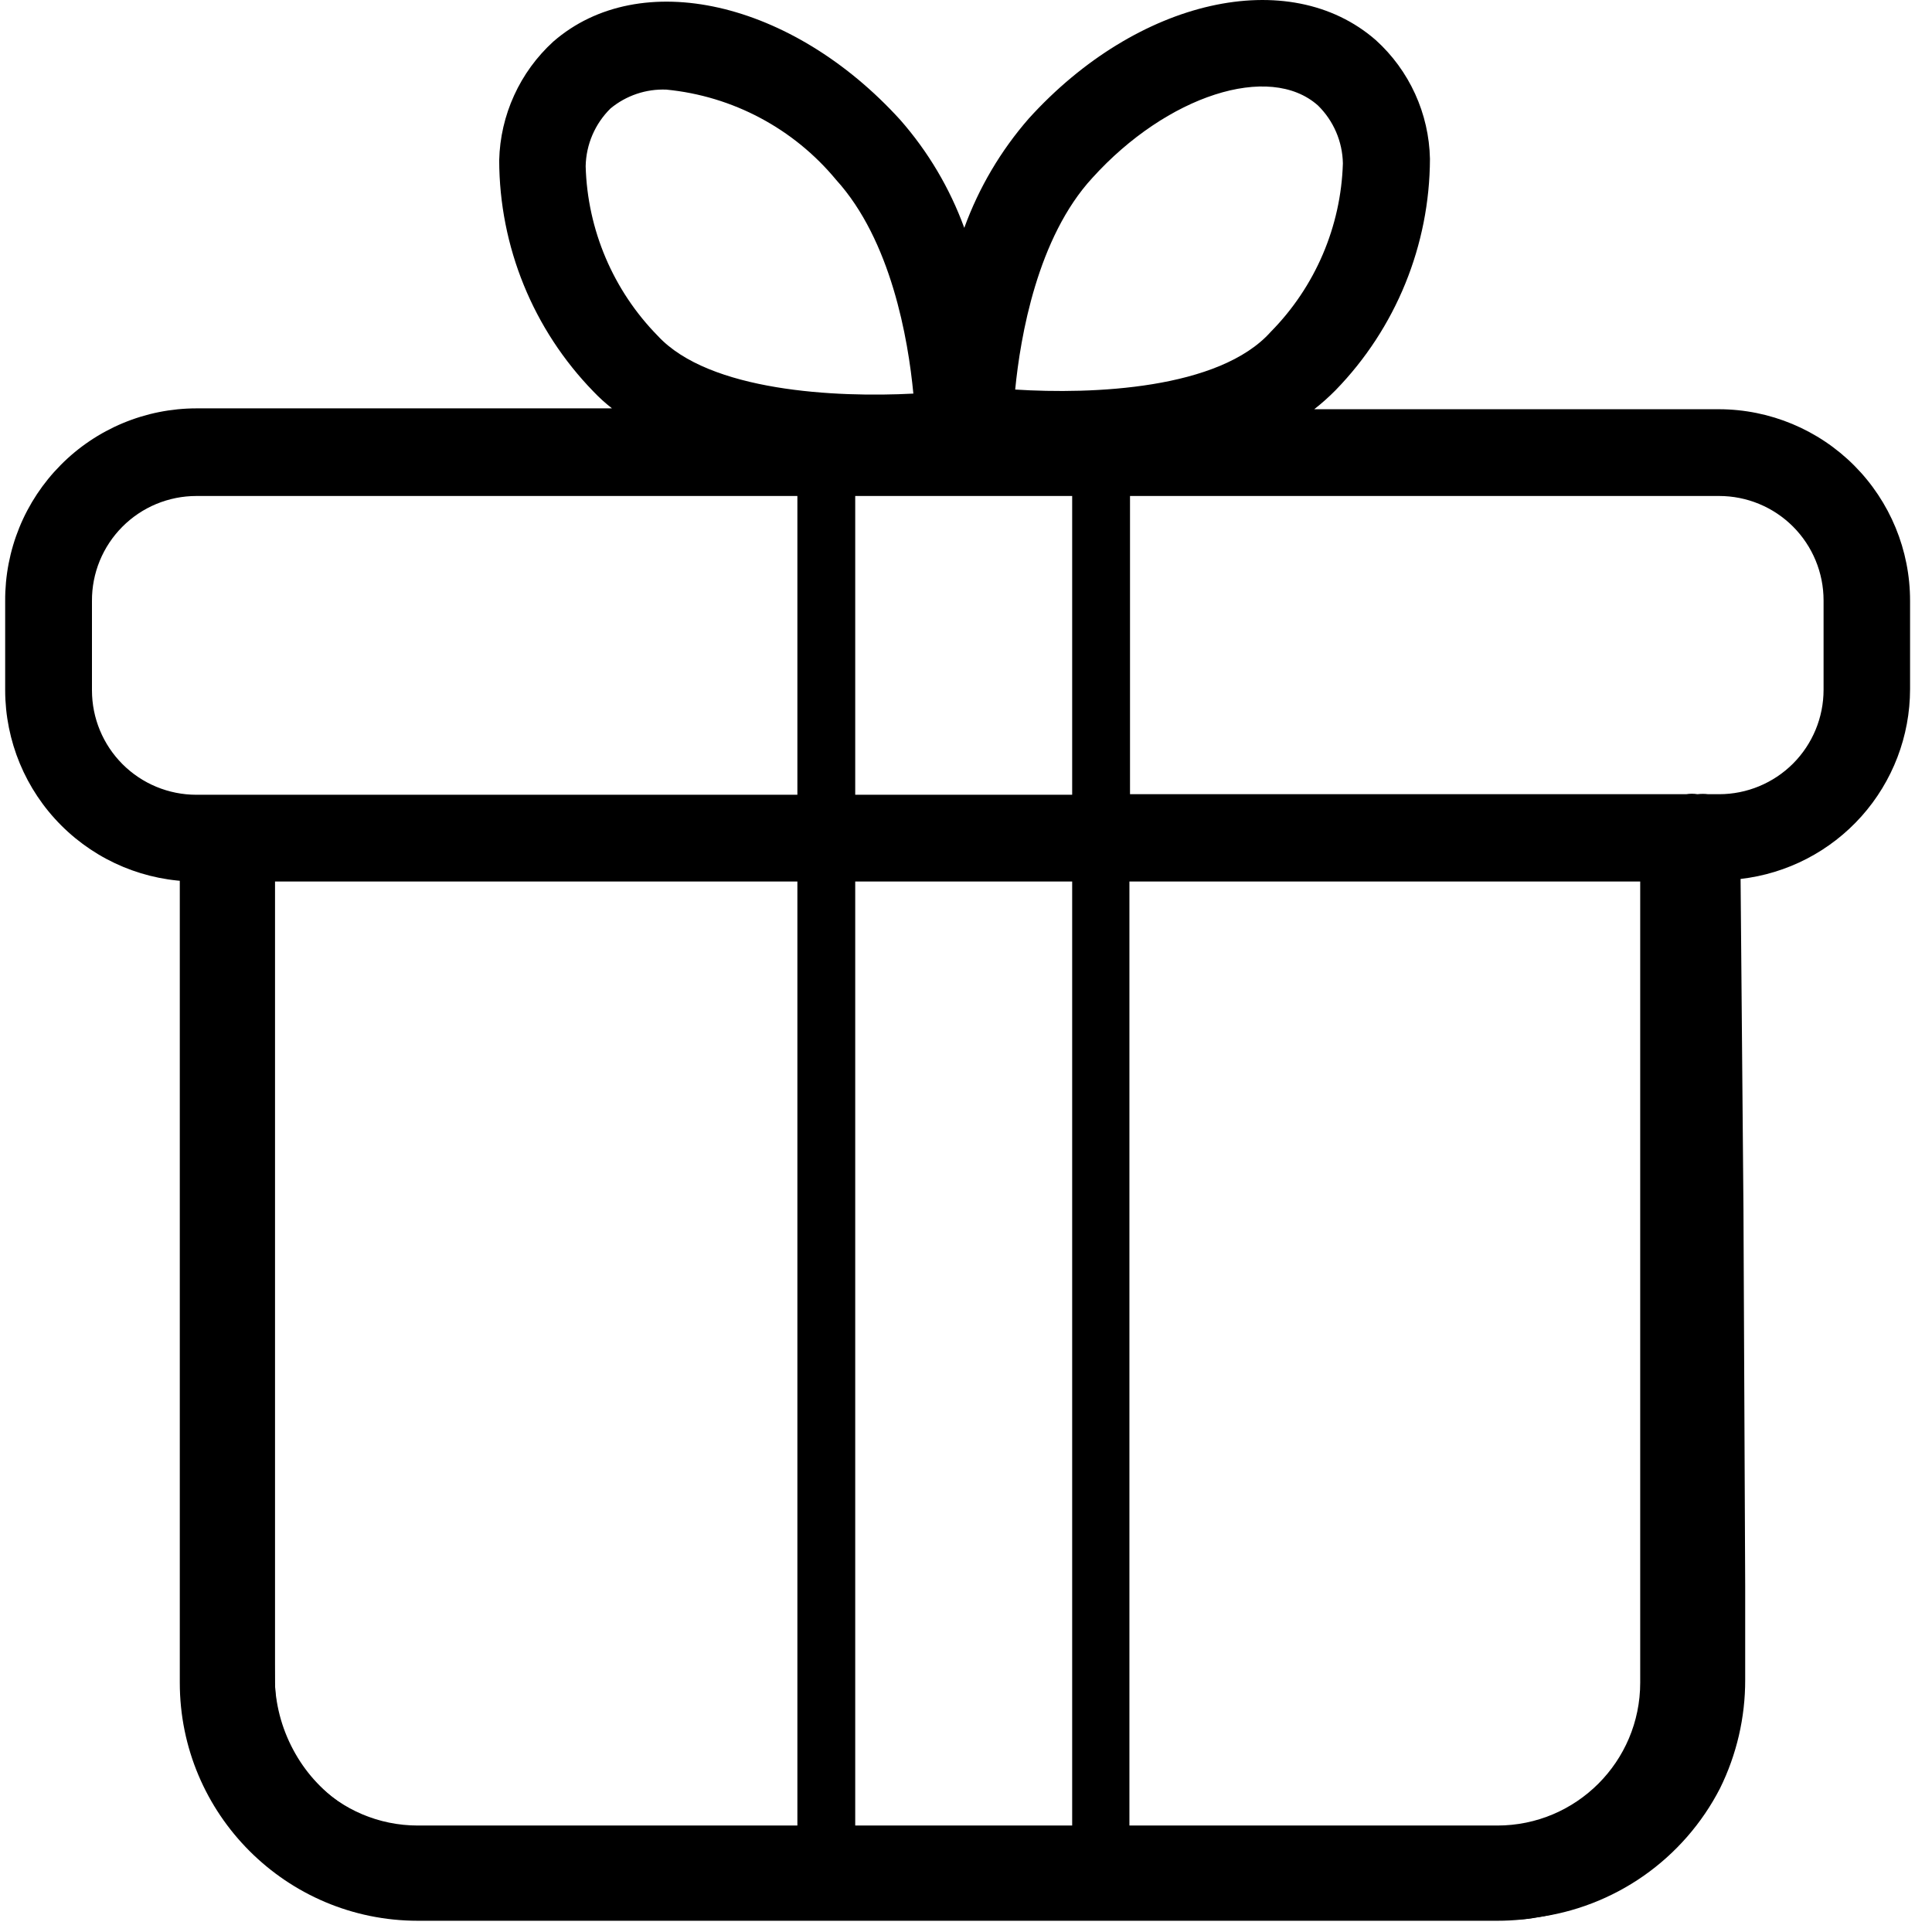
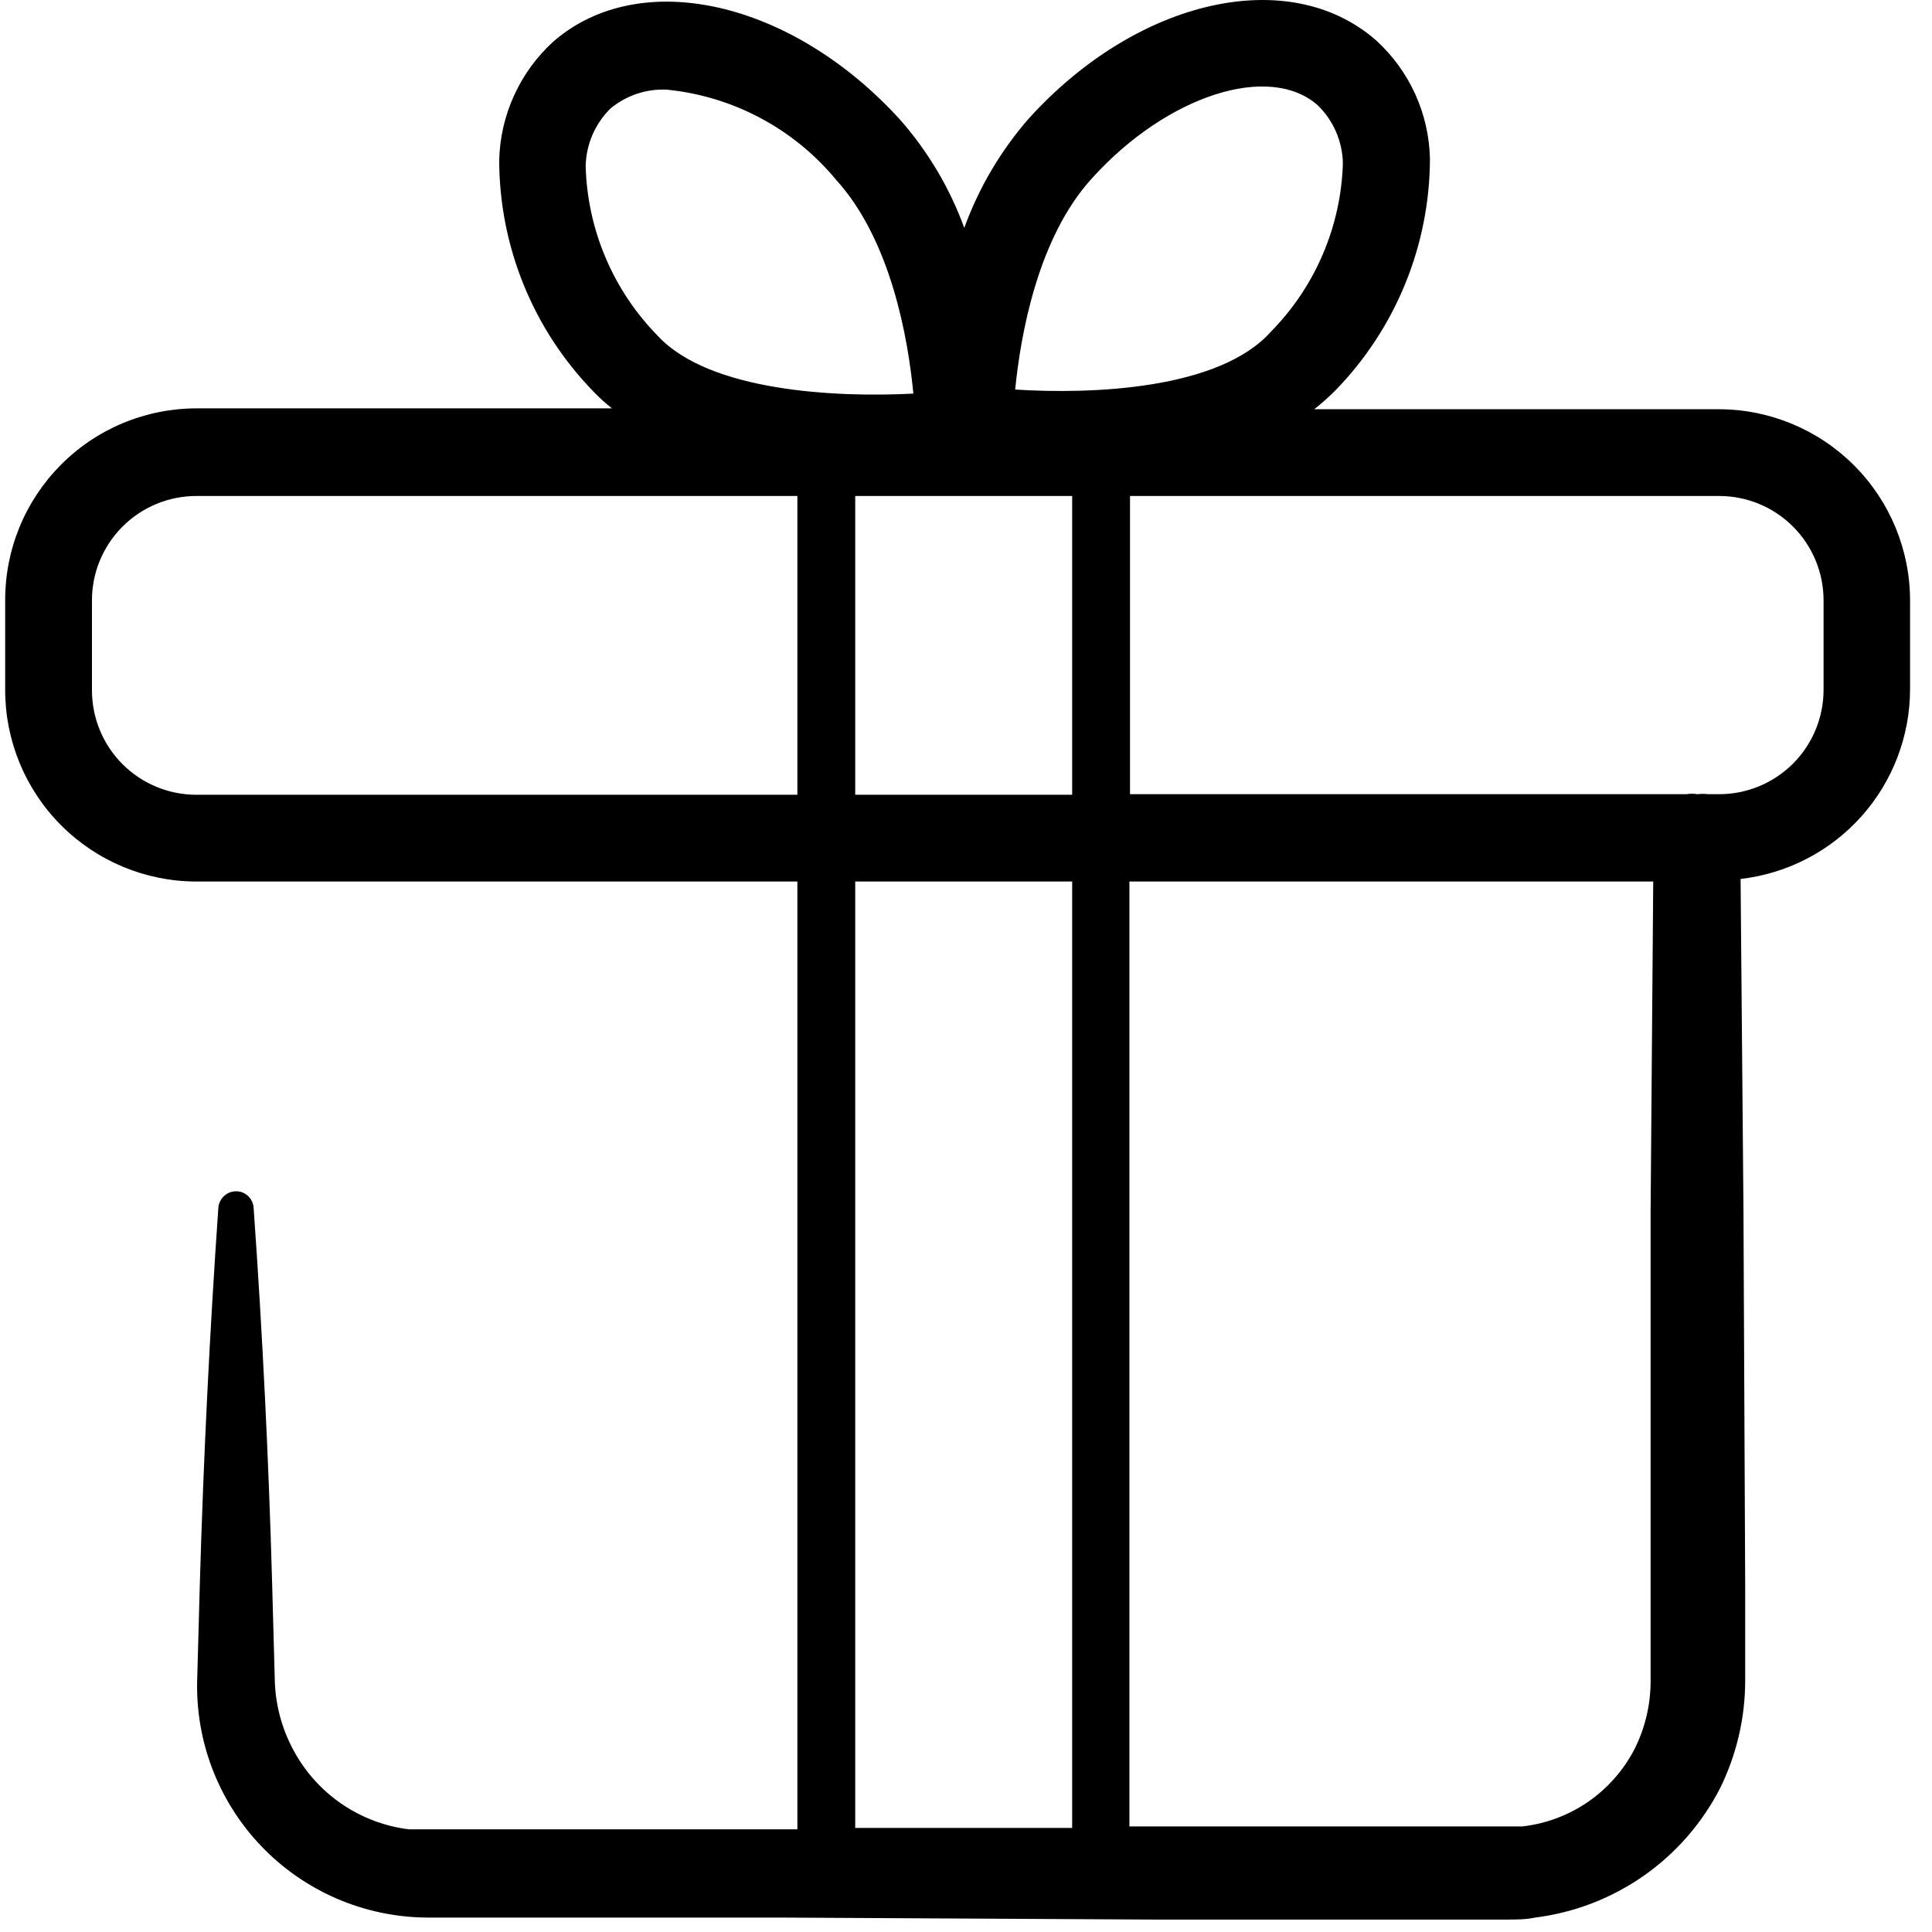
<svg xmlns="http://www.w3.org/2000/svg" width="65" height="65" viewBox="0 0 65 65" fill="none">
  <path d="M0.174 20.219V23.226C0.177 24.931 0.855 26.566 2.061 27.771C3.267 28.977 4.901 29.656 6.606 29.658H26.827V61.546H14.362C14.167 61.546 13.953 61.546 13.759 61.546C12.943 61.446 12.163 61.15 11.485 60.684C10.808 60.218 10.252 59.596 9.866 58.87C9.466 58.125 9.252 57.294 9.243 56.447L9.156 53.285C9.039 49.081 8.832 44.864 8.533 40.635C8.524 40.492 8.464 40.358 8.364 40.256C8.264 40.154 8.131 40.092 7.988 40.08C7.83 40.069 7.673 40.121 7.553 40.225C7.433 40.329 7.358 40.476 7.346 40.635C7.054 44.839 6.846 49.055 6.723 53.285L6.636 56.447C6.598 57.487 6.769 58.525 7.139 59.497C7.509 60.47 8.07 61.359 8.79 62.111C9.509 62.863 10.372 63.463 11.328 63.876C12.283 64.289 13.312 64.506 14.352 64.514H26.195L38.845 64.582H50.678C51.008 64.582 51.33 64.582 51.651 64.514C52.963 64.35 54.215 63.868 55.299 63.11C56.382 62.352 57.265 61.341 57.869 60.165C58.429 59.03 58.718 57.781 58.715 56.516V53.363L58.657 40.713L58.56 29.571C60.128 29.392 61.575 28.642 62.627 27.465C63.678 26.288 64.26 24.765 64.262 23.187V20.219C64.265 18.512 63.59 16.874 62.386 15.665C61.181 14.455 59.546 13.773 57.84 13.768H44.216C44.47 13.569 44.71 13.355 44.936 13.126C46.964 11.04 48.101 8.249 48.109 5.341C48.093 4.587 47.923 3.844 47.61 3.158C47.297 2.472 46.848 1.857 46.289 1.351C43.37 -1.198 38.261 -0.04 34.612 3.988C33.668 5.07 32.932 6.317 32.442 7.666C31.956 6.334 31.227 5.103 30.291 4.037C26.642 0.018 21.534 -1.14 18.614 1.4C18.058 1.908 17.609 2.523 17.297 3.209C16.984 3.894 16.813 4.636 16.795 5.389C16.8 8.298 17.938 11.09 19.967 13.174C20.16 13.377 20.368 13.566 20.59 13.739H6.606C5.758 13.74 4.918 13.909 4.135 14.235C3.352 14.562 2.641 15.04 2.044 15.643C1.446 16.245 0.973 16.959 0.652 17.744C0.332 18.53 0.169 19.371 0.174 20.219ZM36.072 61.498H28.773V29.658H36.072V61.498ZM55.533 40.752V56.554C55.534 57.352 55.348 58.139 54.989 58.851C54.621 59.561 54.084 60.169 53.426 60.623C52.767 61.076 52.007 61.359 51.213 61.449C51.018 61.449 50.824 61.449 50.629 61.449H37.998V29.658H55.621L55.533 40.752ZM57.84 16.687C58.771 16.687 59.665 17.057 60.324 17.716C60.982 18.375 61.352 19.268 61.352 20.2V23.207C61.352 24.138 60.982 25.032 60.324 25.691C59.665 26.349 58.771 26.72 57.84 26.72H57.47C57.35 26.705 57.229 26.705 57.11 26.72C56.984 26.699 56.856 26.699 56.73 26.72H38.018V16.687H57.84ZM36.753 5.983C39.254 3.219 42.708 2.091 44.343 3.55C44.866 4.064 45.166 4.763 45.18 5.496C45.116 7.622 44.25 9.645 42.757 11.16C41.025 13.106 36.743 13.271 34.155 13.106C34.33 11.316 34.904 7.988 36.753 5.983ZM36.072 16.687V26.739H28.773V16.687H36.072ZM19.704 5.594C19.718 4.861 20.018 4.162 20.541 3.648C21.068 3.213 21.737 2.987 22.419 3.015C24.65 3.232 26.703 4.324 28.131 6.051C29.98 8.085 30.554 11.403 30.729 13.242C28.141 13.379 23.859 13.174 22.127 11.296C20.629 9.769 19.763 7.732 19.704 5.594ZM26.827 16.687V26.739H6.606C5.675 26.739 4.781 26.369 4.122 25.71C3.464 25.051 3.094 24.158 3.094 23.226V20.219C3.091 19.756 3.18 19.297 3.355 18.869C3.531 18.441 3.789 18.051 4.116 17.723C4.442 17.395 4.83 17.134 5.258 16.956C5.685 16.779 6.143 16.687 6.606 16.687H26.827Z" fill="black" />
-   <path fill-rule="evenodd" clip-rule="evenodd" d="M9.253 28.84V56.611C9.253 59.266 11.405 61.418 14.06 61.418H50.376C53.031 61.418 55.183 59.266 55.183 56.611V28.84H58.387V56.611C58.387 61.035 54.801 64.622 50.376 64.622H14.06C9.635 64.622 6.049 61.035 6.049 56.611V28.84H9.253Z" fill="black" />
</svg>